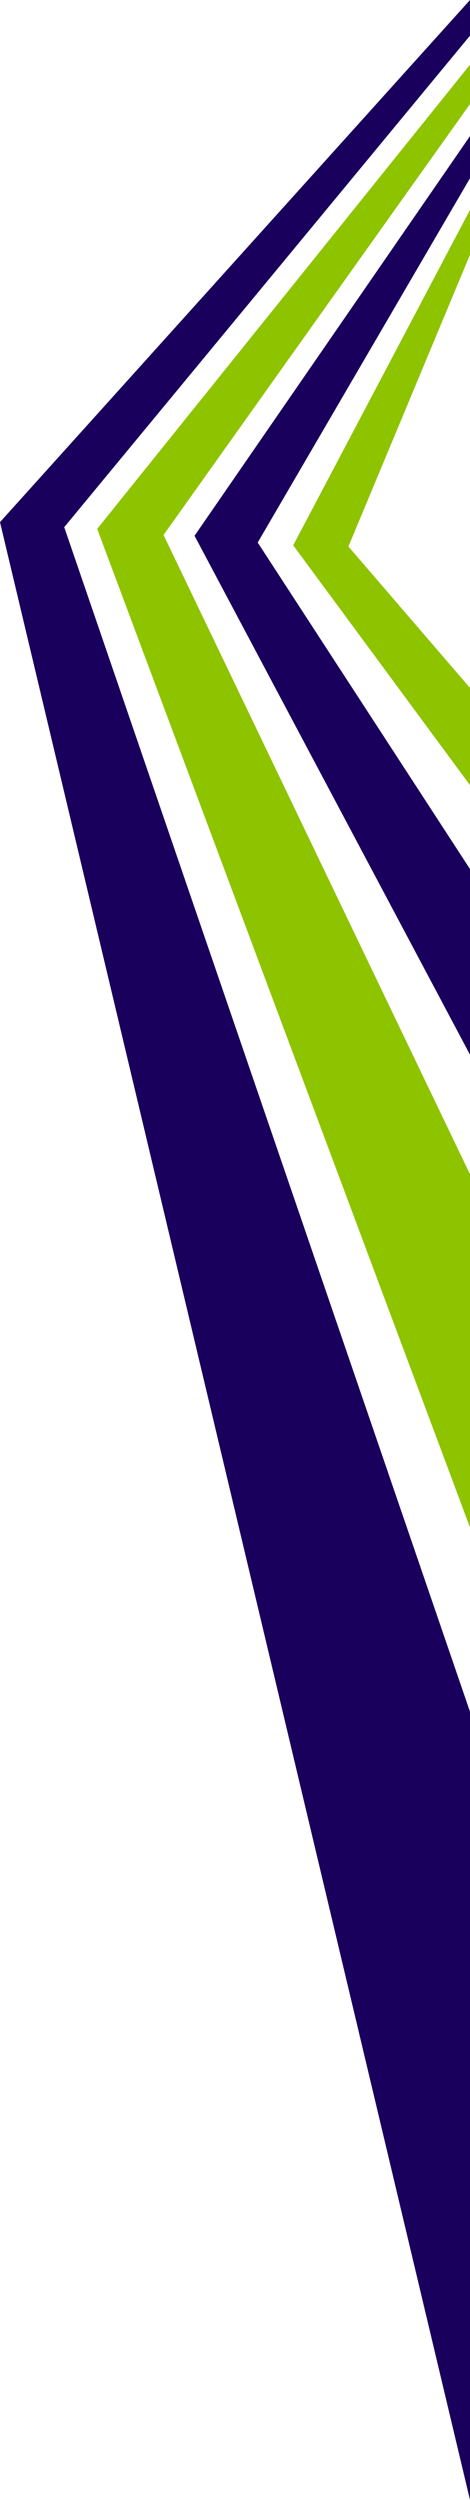
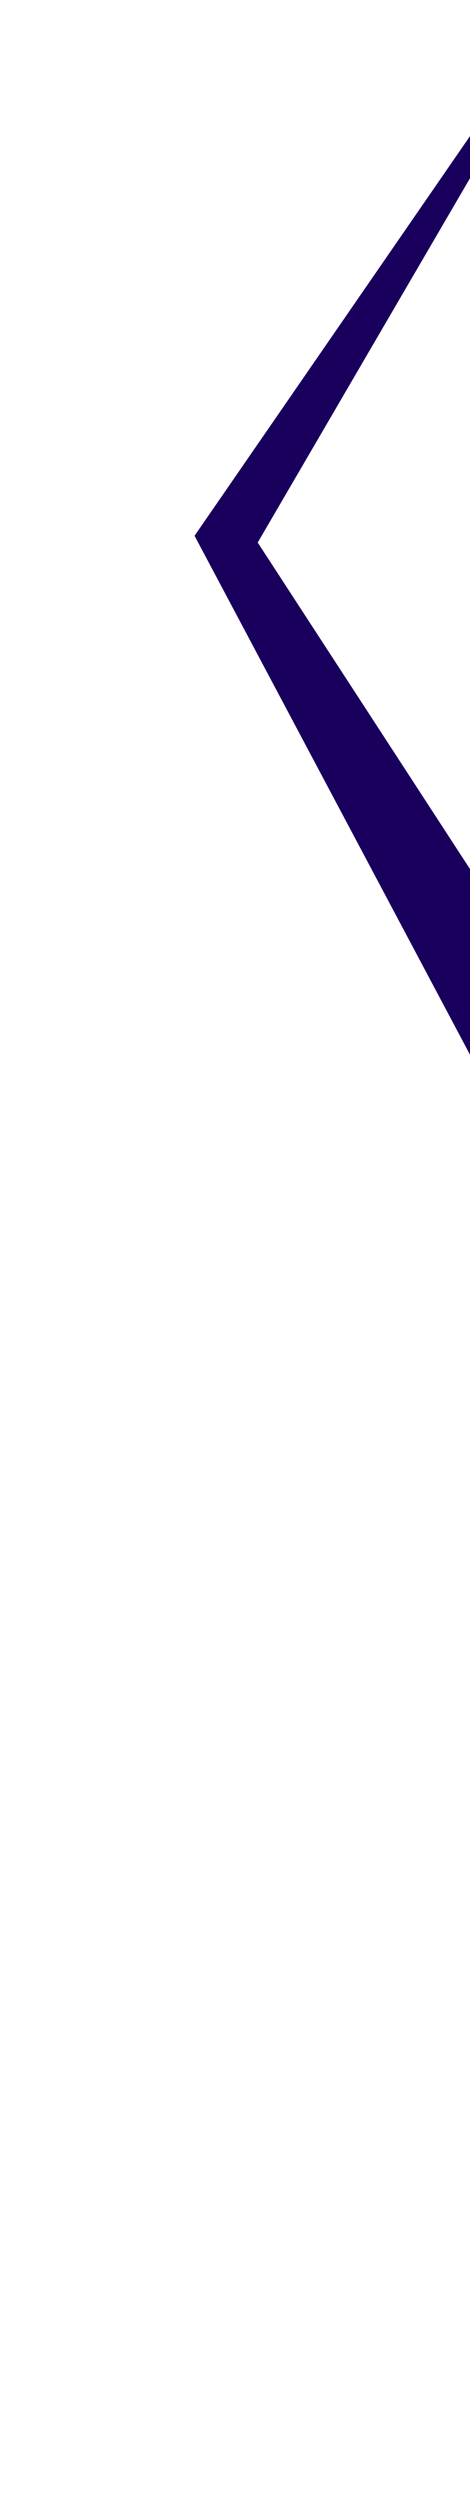
<svg xmlns="http://www.w3.org/2000/svg" id="_レイヤー_1" version="1.1" viewBox="0 0 354.9 1886.5">
  <defs>
    <style>
      .st0 {
        fill: #8ec300;
      }

      .st0, .st1 {
        fill-rule: evenodd;
      }

      .st1 {
        fill: #1a005d;
      }
    </style>
  </defs>
-   <path class="st0" d="M354.9,192.2l-91.8,220.2,91.8,106.7v73.4l-133.5-181,133.5-253.1v33.9h0Z" />
-   <path class="st1" d="M354.9,26.9L48.5,397.8l306.4,893.9v594.8L0,394,354.9,0v26.9Z" />
-   <path class="st0" d="M354.9,78.5L123.5,403.7l231.4,482.4v266.5L73.4,399.1,354.9,48.8v29.7Z" />
  <path class="st1" d="M354.9,134.5l-160.3,274.9,160.3,246.4v140.1l-208-391.6L354.9,102.7v31.8Z" />
</svg>